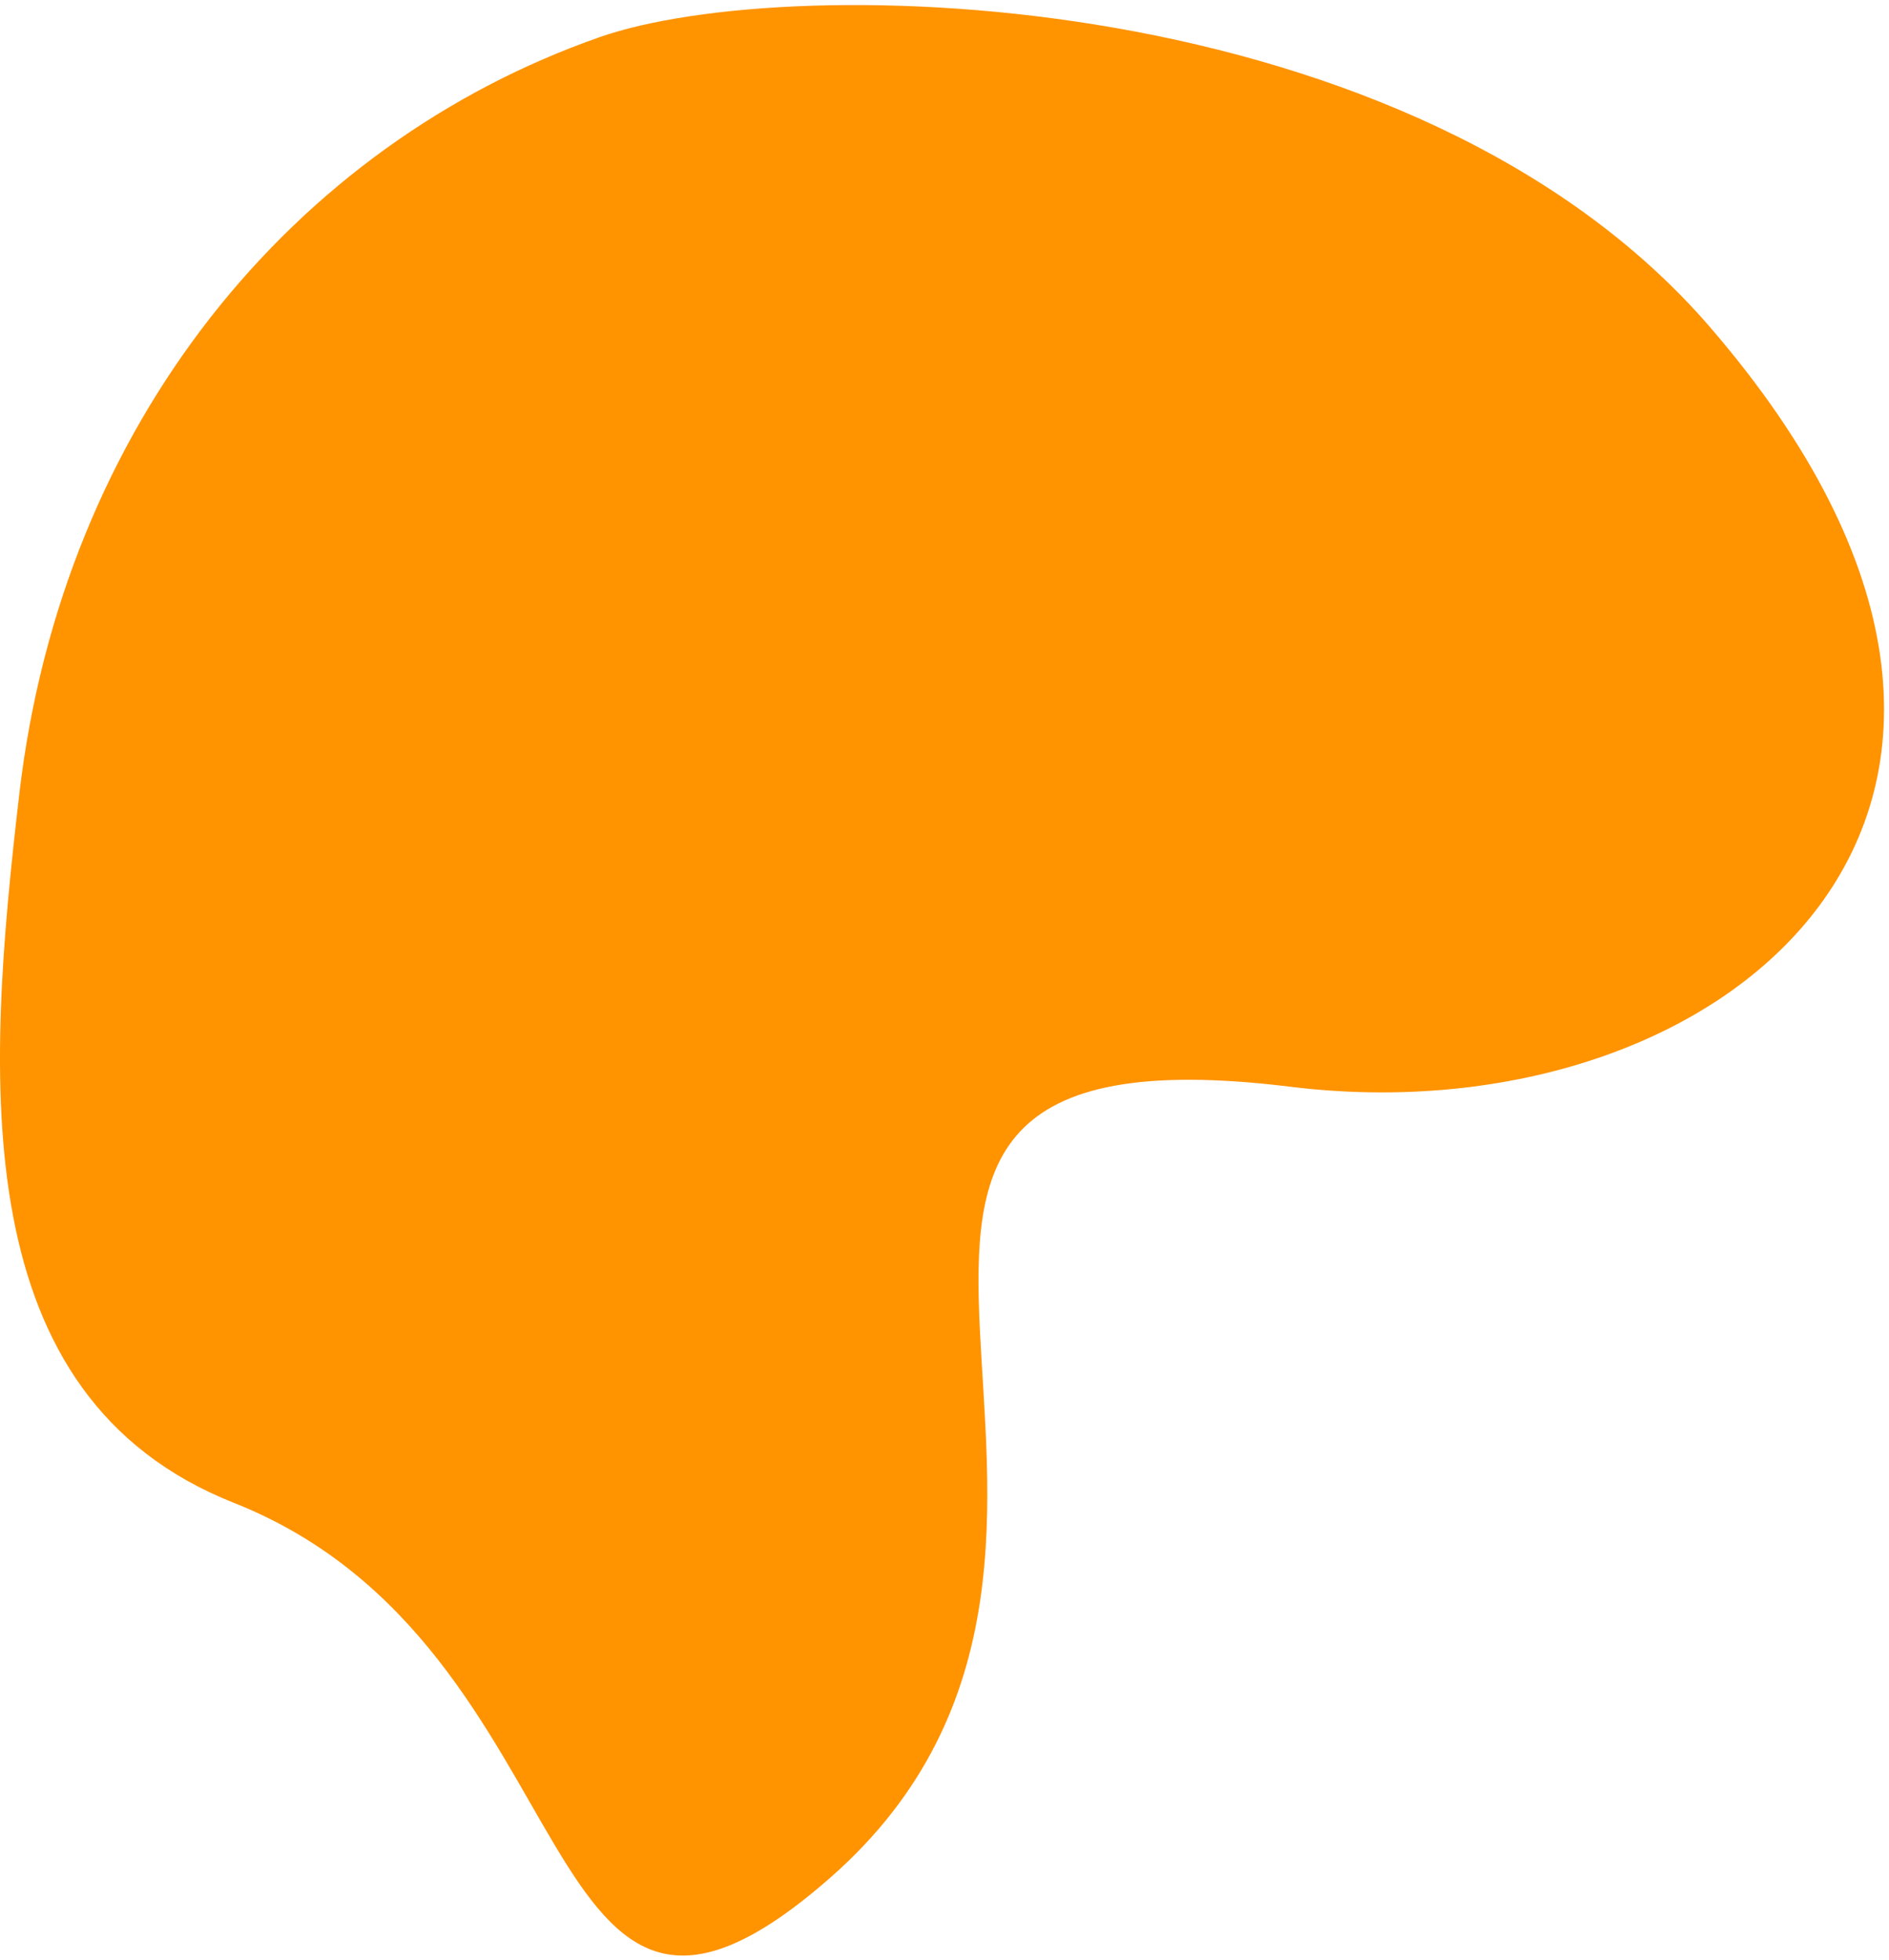
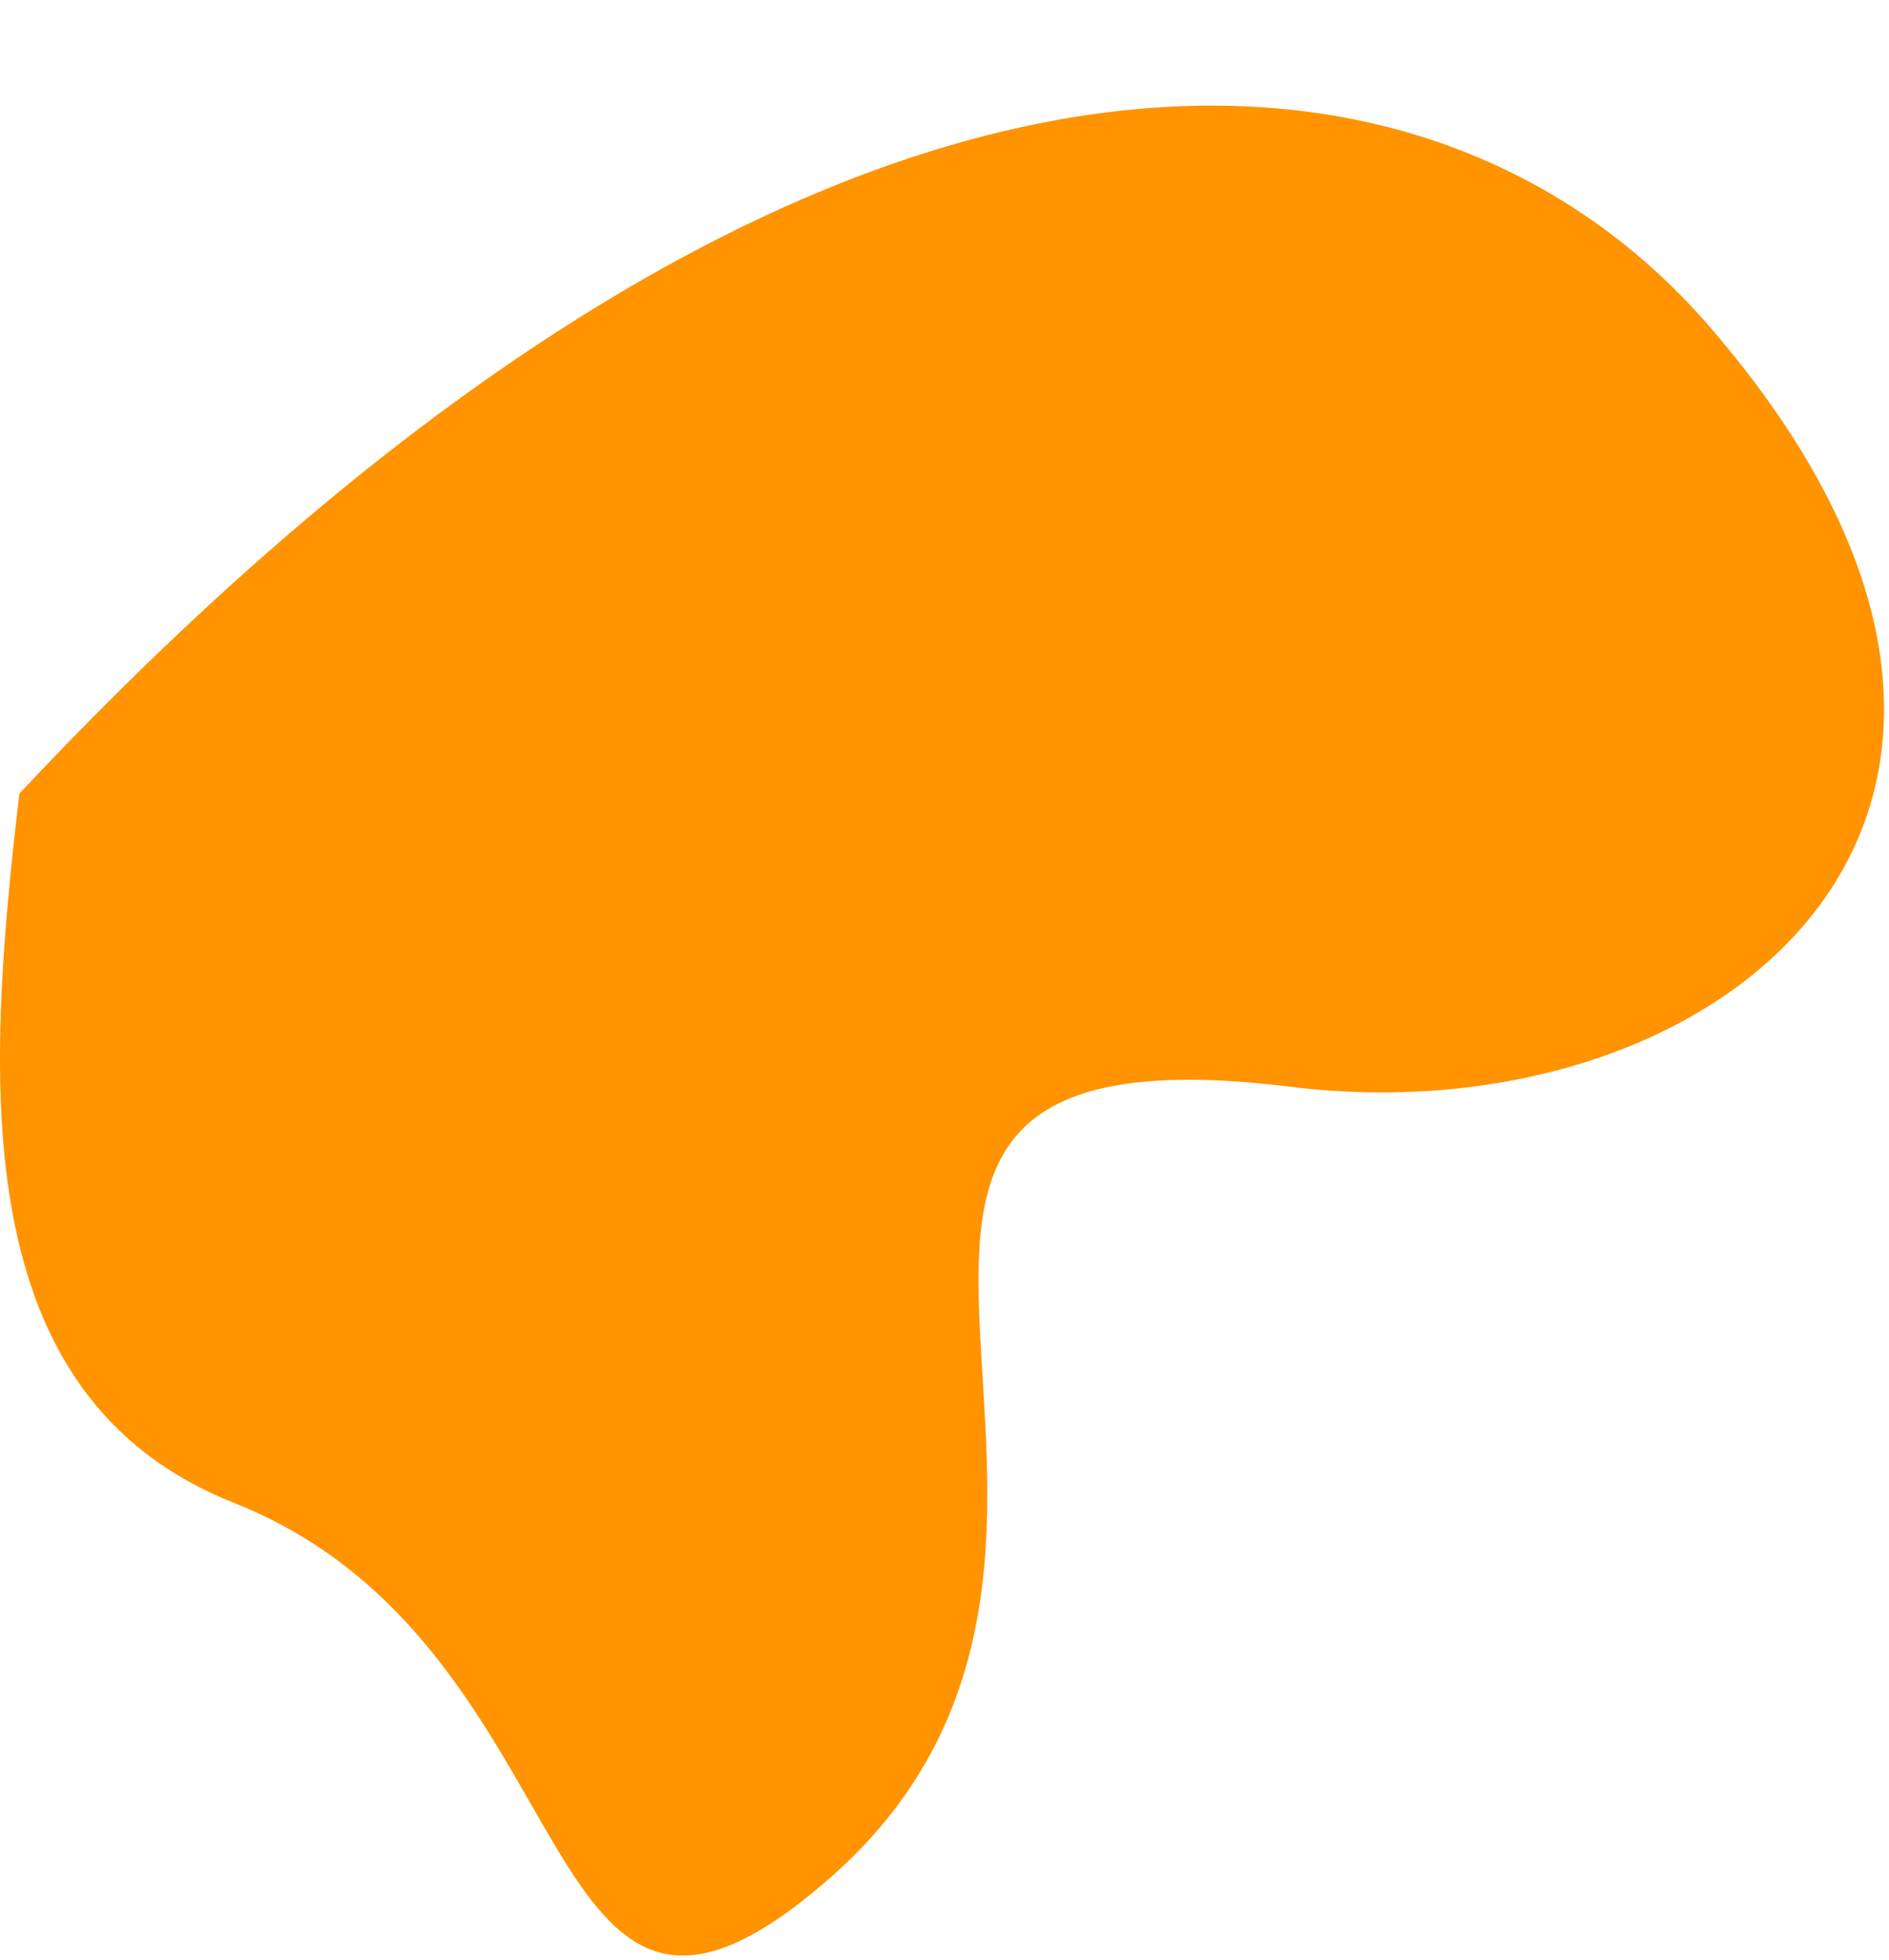
<svg xmlns="http://www.w3.org/2000/svg" width="187" height="194" viewBox="0 0 187 194" fill="none">
-   <path fill-rule="evenodd" clip-rule="evenodd" d="M1.916 78.564C6.188 41.96 29.075 14.278 59.369 3.675C78.416 -2.994 139.928 -1.63 169.279 32.382C210.221 79.833 170.84 112.889 127.751 107.584C68.424 100.28 120.257 152.518 82.163 185.908C51.956 212.375 59.363 163.127 23.149 148.773C-3.498 138.214 -1.406 107.014 1.916 78.564Z" fill="#FF9300" />
+   <path fill-rule="evenodd" clip-rule="evenodd" d="M1.916 78.564C78.416 -2.994 139.928 -1.63 169.279 32.382C210.221 79.833 170.84 112.889 127.751 107.584C68.424 100.28 120.257 152.518 82.163 185.908C51.956 212.375 59.363 163.127 23.149 148.773C-3.498 138.214 -1.406 107.014 1.916 78.564Z" fill="#FF9300" />
</svg>